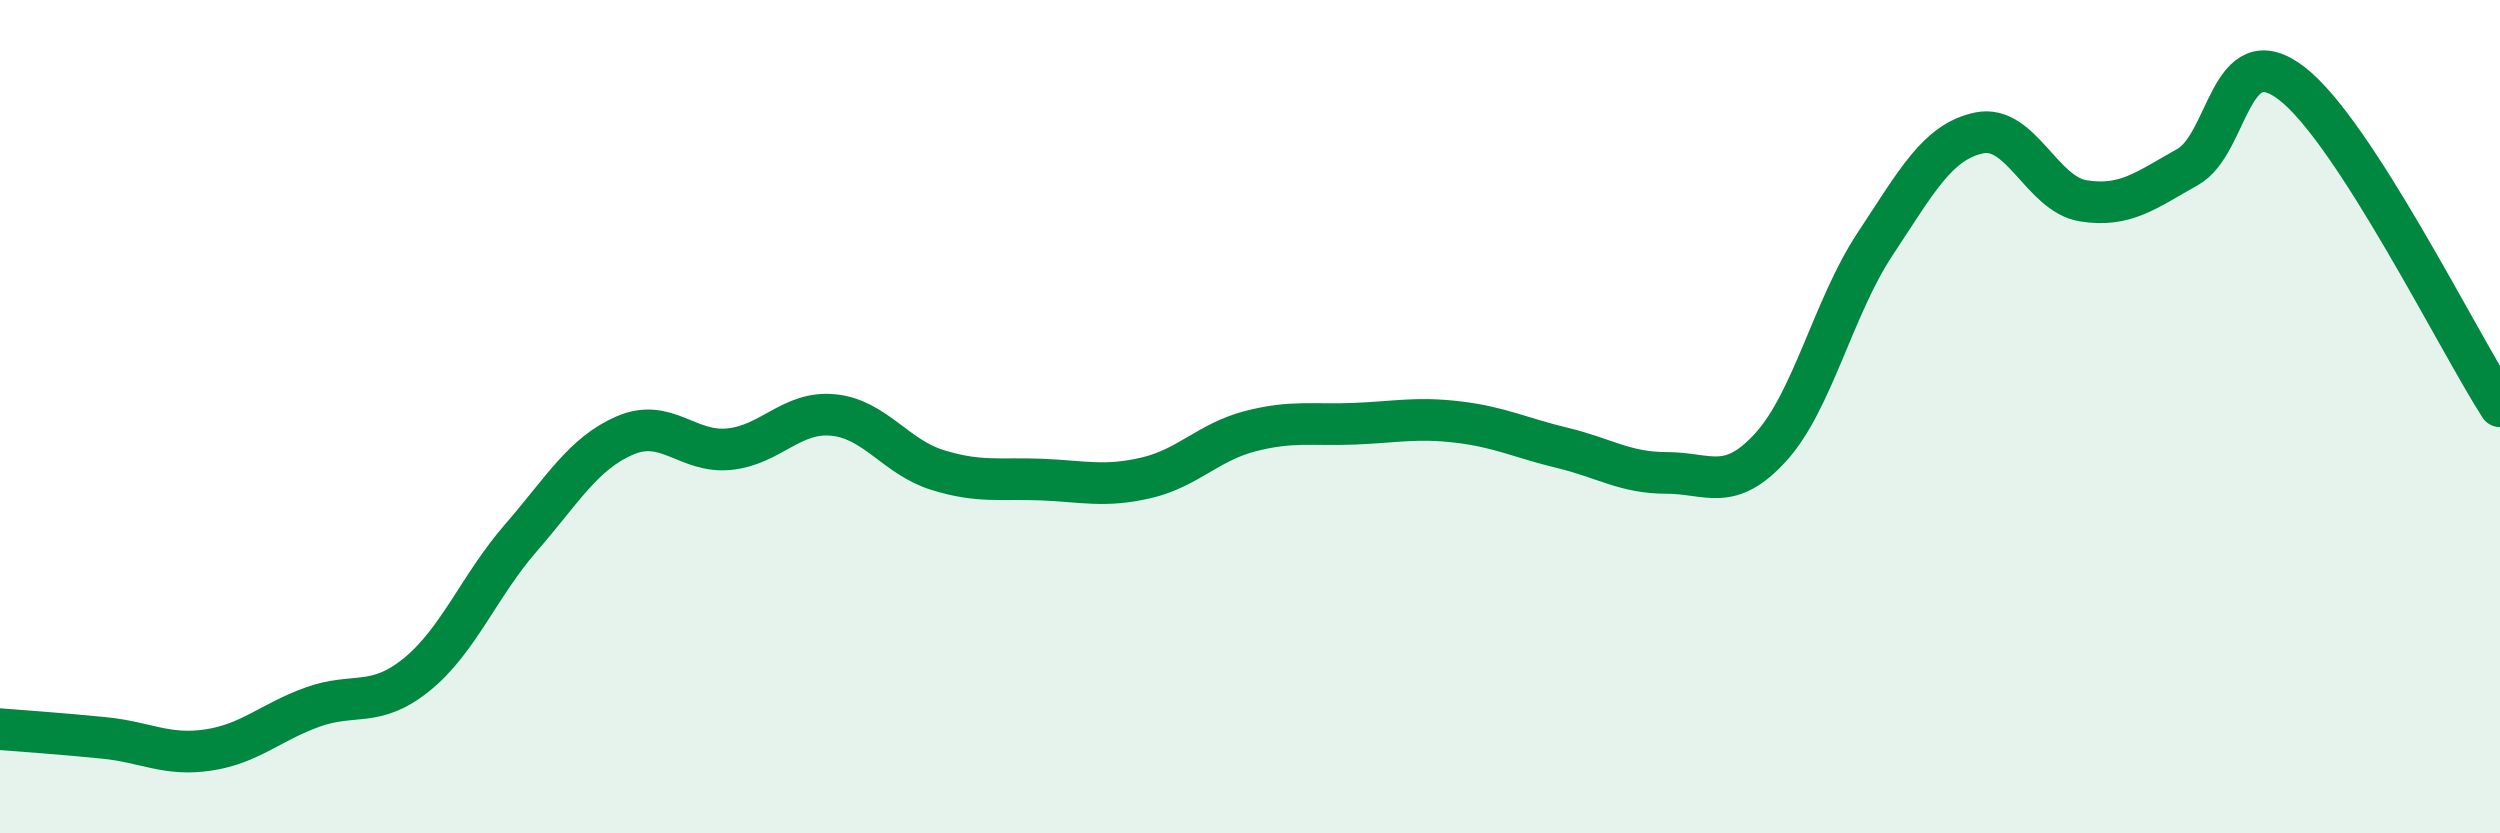
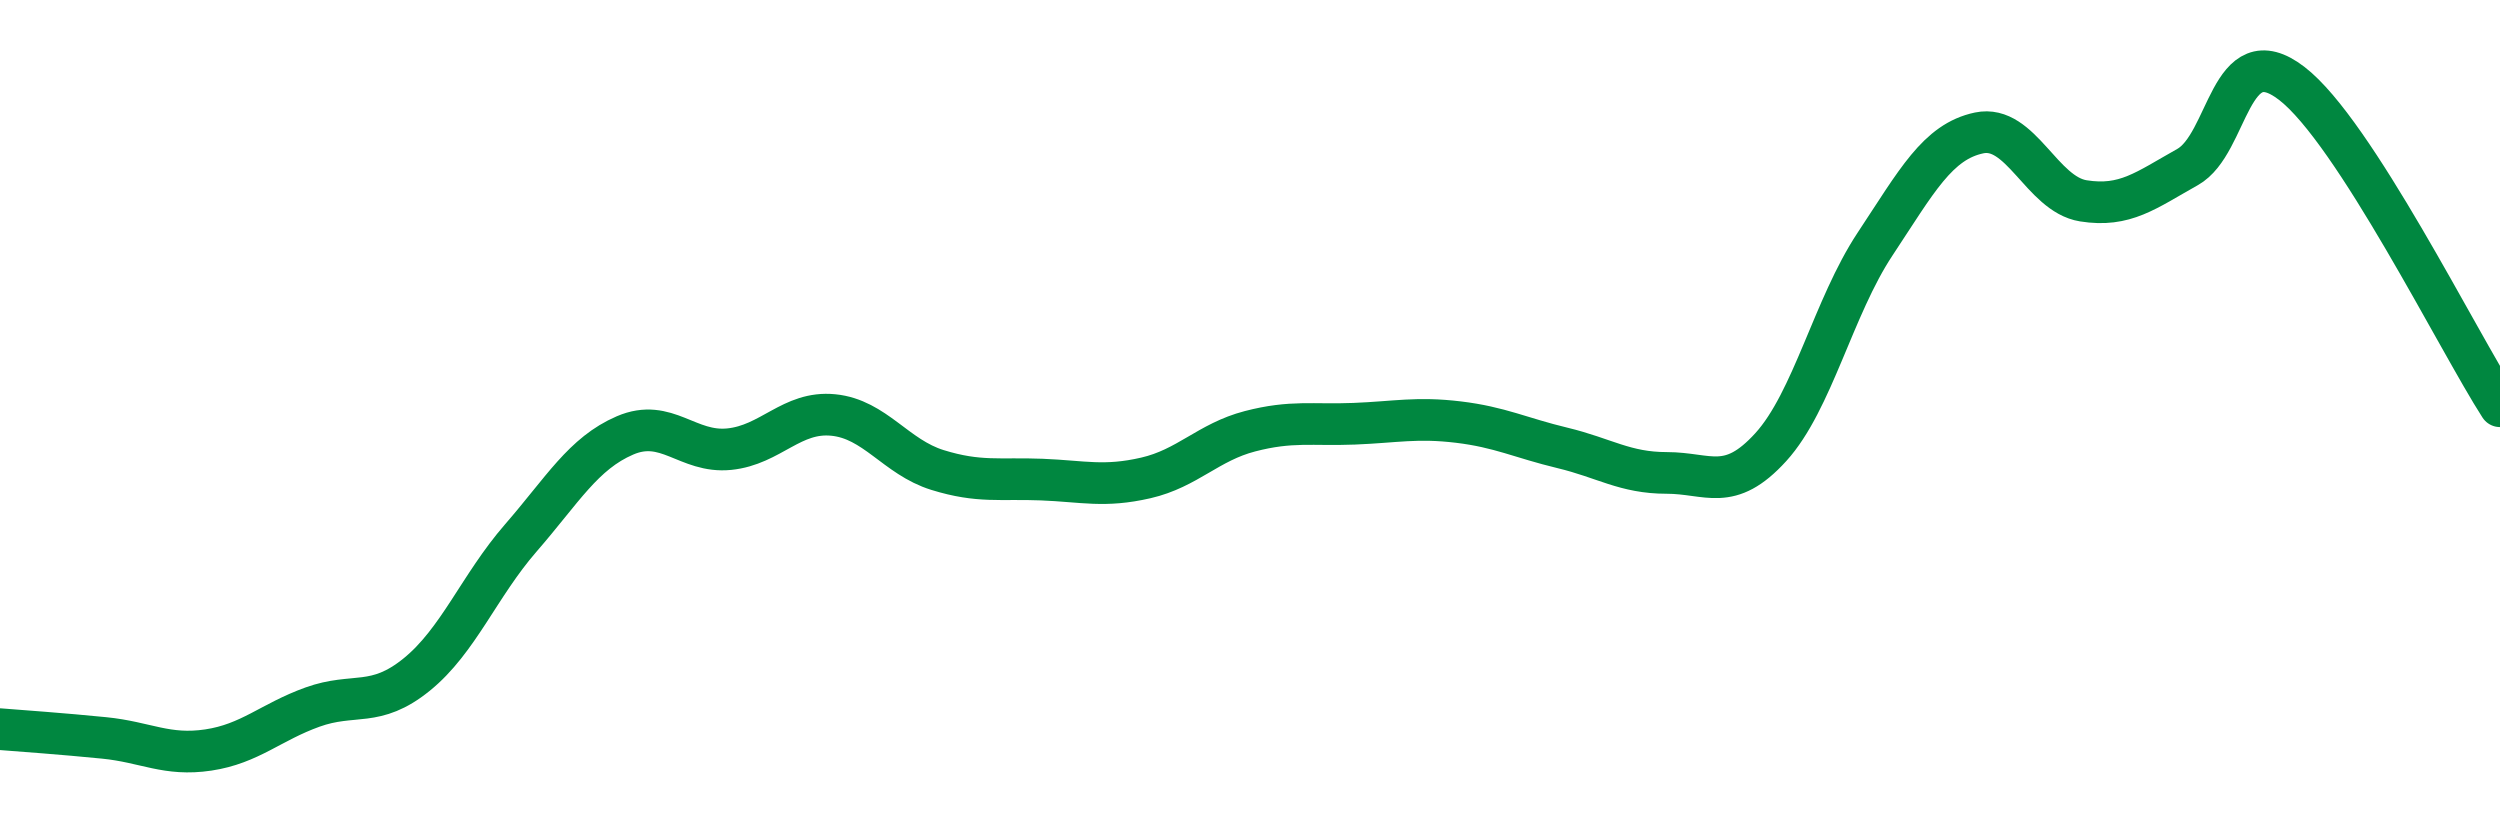
<svg xmlns="http://www.w3.org/2000/svg" width="60" height="20" viewBox="0 0 60 20">
-   <path d="M 0,17.5 C 0.5,17.54 1.5,17.61 2.5,17.71 C 3.5,17.81 4,18.15 5,18 C 6,17.85 6.5,17.33 7.5,16.97 C 8.5,16.61 9,17 10,16.19 C 11,15.38 11.5,14.06 12.5,12.91 C 13.5,11.76 14,10.88 15,10.45 C 16,10.02 16.5,10.88 17.5,10.78 C 18.5,10.68 19,9.86 20,9.96 C 21,10.06 21.5,10.97 22.5,11.28 C 23.5,11.59 24,11.47 25,11.51 C 26,11.55 26.5,11.7 27.5,11.47 C 28.5,11.24 29,10.61 30,10.35 C 31,10.09 31.5,10.21 32.5,10.17 C 33.5,10.13 34,10.01 35,10.13 C 36,10.25 36.5,10.51 37.5,10.75 C 38.5,10.99 39,11.35 40,11.35 C 41,11.35 41.5,11.83 42.5,10.73 C 43.5,9.63 44,7.37 45,5.86 C 46,4.35 46.5,3.4 47.5,3.19 C 48.5,2.98 49,4.66 50,4.82 C 51,4.98 51.5,4.57 52.5,4.01 C 53.5,3.45 53.5,0.85 55,2 C 56.5,3.15 59,8.2 60,9.75L60 20L0 20Z" fill="#008740" opacity="0.1" stroke-linecap="round" stroke-linejoin="round" />
  <path d="M 0,17.5 C 0.5,17.54 1.5,17.61 2.5,17.71 C 3.5,17.81 4,18.15 5,18 C 6,17.85 6.5,17.33 7.5,16.97 C 8.5,16.61 9,17 10,16.19 C 11,15.38 11.5,14.06 12.5,12.91 C 13.5,11.76 14,10.88 15,10.45 C 16,10.02 16.5,10.88 17.5,10.78 C 18.5,10.68 19,9.86 20,9.96 C 21,10.06 21.5,10.97 22.5,11.28 C 23.5,11.59 24,11.47 25,11.51 C 26,11.55 26.5,11.7 27.5,11.47 C 28.5,11.24 29,10.61 30,10.35 C 31,10.09 31.5,10.21 32.5,10.17 C 33.5,10.13 34,10.01 35,10.13 C 36,10.25 36.5,10.51 37.5,10.75 C 38.5,10.99 39,11.35 40,11.35 C 41,11.35 41.5,11.83 42.5,10.73 C 43.5,9.63 44,7.37 45,5.86 C 46,4.35 46.5,3.4 47.5,3.19 C 48.5,2.98 49,4.66 50,4.82 C 51,4.98 51.5,4.57 52.5,4.01 C 53.5,3.45 53.5,0.85 55,2 C 56.5,3.15 59,8.2 60,9.75" stroke="#008740" stroke-width="1" fill="none" stroke-linecap="round" stroke-linejoin="round" />
</svg>